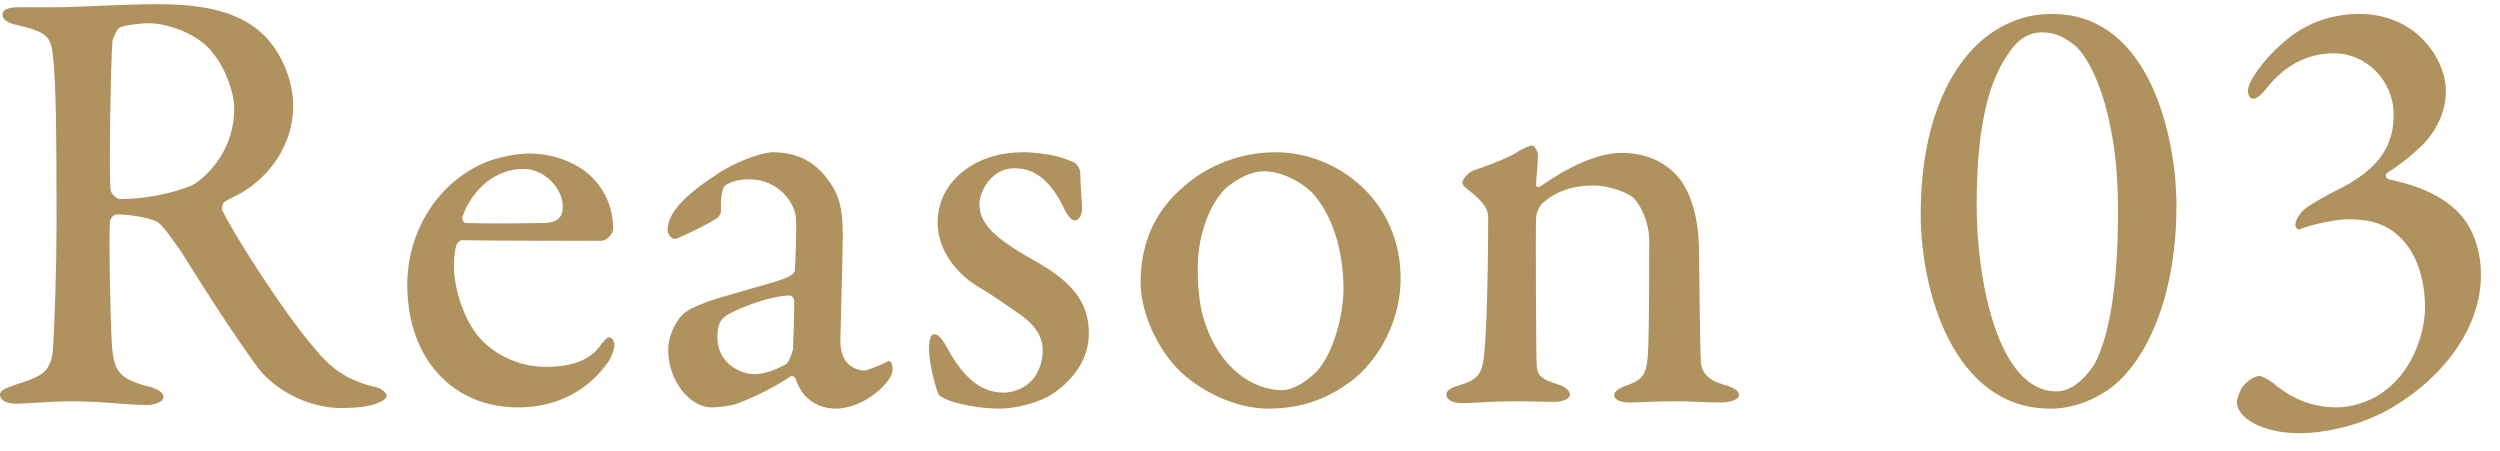
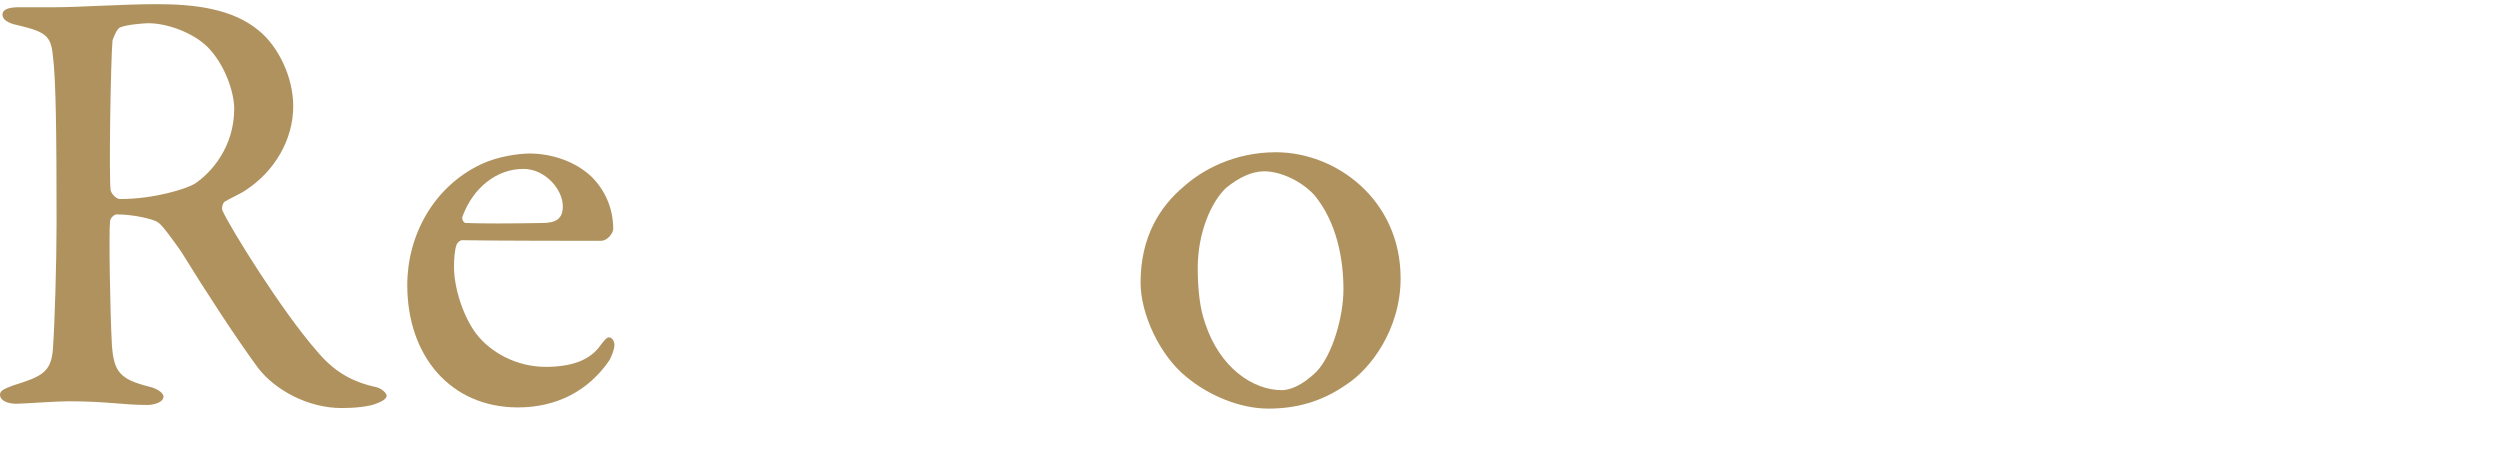
<svg xmlns="http://www.w3.org/2000/svg" width="122" height="22" viewBox="0 0 122 22" fill="none">
-   <path d="M115.13 0.68C117.98 0.68 119.36 2.96 119.36 4.43C119.36 5.66 118.7 6.56 118.31 6.98C117.77 7.52 117.26 7.94 116.48 8.45C116.39 8.57 116.42 8.69 116.57 8.75C117.68 8.99 119.27 9.44 120.23 10.67C120.71 11.3 121.07 12.23 121.07 13.43C121.07 15.92 119.33 18.35 116.75 19.88C115.22 20.78 113.45 21.14 112.19 21.14C110.57 21.14 109.16 20.48 109.16 19.61C109.16 19.46 109.31 19.1 109.4 18.92C109.67 18.56 110.03 18.35 110.27 18.35C110.39 18.35 110.78 18.56 110.99 18.74C112.01 19.61 113.09 19.88 114.05 19.88C114.68 19.88 115.67 19.64 116.42 19.04C117.8 17.99 118.34 16.19 118.34 14.99C118.34 13.79 118.01 12.53 117.26 11.72C116.51 10.91 115.64 10.7 114.59 10.7C114.08 10.7 112.94 10.91 112.25 11.18C112.1 11.24 112.01 11.09 112.01 10.94C112.04 10.67 112.31 10.31 112.52 10.16C112.85 9.92 113.39 9.62 113.96 9.32C116.15 8.27 116.81 7.07 116.81 5.6C116.81 3.92 115.46 2.6 113.9 2.6C112.7 2.6 111.56 3.11 110.63 4.28C110.3 4.7 110.09 4.82 109.97 4.82C109.79 4.82 109.7 4.67 109.7 4.4C109.7 4.01 110.42 2.93 111.41 2.09C112.4 1.19 113.69 0.68 115.13 0.68Z" fill="#B0925E" />
-   <path d="M100.15 0.68C104.95 0.68 106.21 6.77 106.21 10.04C106.21 14.9 104.47 18.02 102.76 19.1C101.89 19.67 100.87 19.97 99.971 19.94C95.35 19.88 93.731 14.24 93.731 10.46C93.731 5.63 95.41 2.72 97.361 1.49C98.171 0.98 99.04 0.68 100.15 0.68ZM99.671 1.58C98.981 1.58 98.441 1.91 97.9 2.78C97.21 3.83 96.46 5.72 96.46 10.01C96.46 13.64 97.481 19.1 100.36 19.1C101.38 19.1 102.13 17.9 102.22 17.75C102.88 16.49 103.36 14.21 103.36 10.25C103.36 5.27 101.95 2.72 101.17 2.15C100.72 1.82 100.27 1.58 99.671 1.58Z" fill="#B0925E" />
-   <path d="M71.362 8.932C71.362 8.722 71.662 8.422 71.872 8.332C72.412 8.152 73.552 7.732 73.972 7.462C74.302 7.252 74.632 7.102 74.782 7.102C74.902 7.102 75.052 7.432 75.052 7.552C75.052 8.002 74.962 8.752 74.962 9.022C74.962 9.172 75.112 9.112 75.142 9.112C76.342 8.272 77.842 7.462 79.132 7.462C80.602 7.462 81.442 8.122 81.862 8.602C82.552 9.382 82.912 10.762 82.912 12.262C82.912 12.862 82.972 17.302 83.002 17.722C83.062 18.172 83.362 18.562 84.112 18.772C84.682 18.922 84.862 19.102 84.862 19.282C84.862 19.492 84.442 19.642 83.992 19.642C83.272 19.642 82.492 19.582 81.652 19.582C80.902 19.582 79.912 19.642 79.522 19.642C79.192 19.642 78.772 19.552 78.772 19.282C78.772 19.072 79.102 18.892 79.492 18.772C80.182 18.502 80.362 18.232 80.422 17.242C80.482 16.252 80.482 12.622 80.482 11.752C80.482 10.792 80.002 9.892 79.672 9.622C79.342 9.352 78.442 9.052 77.782 9.052C76.522 9.052 75.772 9.472 75.262 9.922C75.142 10.012 74.962 10.402 74.962 10.642C74.932 11.032 74.962 17.482 74.992 17.842C75.022 18.262 75.142 18.502 76.072 18.772C76.372 18.862 76.612 19.072 76.612 19.252C76.612 19.462 76.282 19.612 75.832 19.612C75.442 19.612 74.542 19.582 73.912 19.582C72.802 19.582 71.872 19.672 71.362 19.672C70.912 19.672 70.582 19.522 70.582 19.252C70.582 19.042 70.882 18.892 71.212 18.802C72.202 18.502 72.352 18.202 72.442 17.122C72.532 16.222 72.622 13.642 72.622 10.612C72.622 10.282 72.502 9.982 71.872 9.442C71.482 9.142 71.362 9.022 71.362 8.932Z" fill="#B0925E" />
  <path d="M62.26 7.43C65.23 7.43 68.35 9.77 68.35 13.58C68.35 16.1 66.85 18.02 65.74 18.74C64.51 19.61 63.25 19.94 61.9 19.94C60.52 19.94 58.99 19.31 57.88 18.38C56.59 17.33 55.66 15.32 55.66 13.79C55.66 11.54 56.62 10.07 57.76 9.11C58.66 8.3 60.22 7.43 62.26 7.43ZM61.69 8.36C61.09 8.36 60.46 8.66 59.83 9.17C59.08 9.89 58.45 11.39 58.45 13.07C58.45 14.06 58.54 15.02 58.81 15.77C59.53 17.96 61.15 19.04 62.56 19.04C62.89 19.04 63.52 18.86 64.27 18.11C65.02 17.3 65.56 15.47 65.56 14.12C65.56 12.62 65.23 10.85 64.15 9.53C63.52 8.84 62.5 8.36 61.69 8.36Z" fill="#B0925E" />
-   <path d="M49.926 7.43C50.496 7.43 51.126 7.52 51.486 7.61C51.816 7.67 52.386 7.91 52.446 7.94C52.536 8 52.686 8.18 52.716 8.39C52.716 8.9 52.806 9.98 52.806 10.19C52.806 10.46 52.656 10.76 52.446 10.76C52.296 10.76 52.086 10.52 51.936 10.19C51.276 8.81 50.496 8.21 49.506 8.21C48.396 8.21 47.796 9.32 47.796 9.98C47.796 11.03 48.786 11.78 50.676 12.83C52.536 13.91 53.136 14.93 53.136 16.28C53.136 17.69 52.176 18.68 51.366 19.22C50.796 19.61 49.656 19.94 48.756 19.94C47.826 19.94 46.326 19.7 45.816 19.28C45.726 19.13 45.336 17.87 45.336 16.97C45.336 16.58 45.426 16.31 45.576 16.31C45.846 16.31 46.056 16.67 46.236 17C47.106 18.59 47.976 19.16 48.996 19.16C49.386 19.16 49.896 18.98 50.196 18.71C50.646 18.35 50.886 17.69 50.886 17.12C50.886 16.4 50.496 15.8 49.566 15.2C48.816 14.69 48.606 14.51 47.646 13.94C46.716 13.34 45.756 12.26 45.756 10.85C45.756 9.77 46.296 8.75 47.436 8.06C48.036 7.7 48.876 7.43 49.926 7.43Z" fill="#B0925E" />
-   <path d="M37.708 7.43C39.268 7.43 40.048 8.24 40.498 8.9C40.918 9.5 41.128 10.13 41.128 11.42C41.128 12.59 41.008 16.31 41.008 16.64C41.008 17.9 41.878 18.08 42.178 18.08C42.298 18.08 42.958 17.84 43.318 17.63C43.408 17.6 43.438 17.63 43.498 17.72C43.558 17.81 43.558 18.02 43.558 18.05C43.558 18.62 42.208 19.94 40.768 19.94C40.048 19.94 39.178 19.58 38.818 18.47C38.788 18.41 38.668 18.32 38.608 18.35C37.558 19.07 36.298 19.58 35.968 19.7C35.638 19.82 34.948 19.88 34.738 19.88C33.658 19.88 32.608 18.59 32.608 17.06C32.608 16.52 32.848 15.92 33.178 15.5C33.478 15.11 33.958 14.96 34.378 14.78C34.858 14.57 37.318 13.91 37.978 13.7C38.608 13.49 38.788 13.34 38.788 13.16C38.818 12.89 38.878 11.09 38.848 10.73C38.848 9.98 38.038 8.75 36.568 8.75C35.998 8.75 35.608 8.9 35.398 9.05C35.248 9.14 35.158 9.62 35.188 10.31C35.188 10.4 35.098 10.55 35.038 10.61C34.738 10.85 33.088 11.66 32.938 11.66C32.758 11.66 32.578 11.42 32.578 11.24C32.578 10.4 33.388 9.56 34.888 8.57C35.818 7.91 37.168 7.43 37.708 7.43ZM36.808 18.26C37.228 18.26 37.828 18.08 38.338 17.78C38.518 17.69 38.668 17.15 38.698 17.06C38.728 16.43 38.758 15.35 38.758 14.66C38.758 14.57 38.638 14.42 38.548 14.42C37.768 14.42 36.328 14.9 35.578 15.32C35.248 15.5 35.008 15.71 35.008 16.46C35.008 17.78 36.208 18.26 36.808 18.26Z" fill="#B0925E" />
  <path d="M25.845 7.492C26.925 7.492 28.095 7.882 28.875 8.632C29.505 9.262 29.925 10.132 29.925 11.182C29.925 11.362 29.655 11.752 29.325 11.752C28.995 11.752 23.955 11.752 22.545 11.722C22.455 11.722 22.305 11.842 22.275 11.962C22.185 12.202 22.155 12.682 22.155 13.012C22.155 14.062 22.605 15.442 23.235 16.282C23.925 17.182 25.185 17.902 26.625 17.902C27.915 17.902 28.815 17.572 29.325 16.822C29.445 16.672 29.595 16.462 29.715 16.462C29.895 16.462 29.985 16.702 29.985 16.822C29.985 17.062 29.835 17.392 29.745 17.572C28.725 19.072 27.165 19.882 25.275 19.882C22.005 19.882 19.875 17.392 19.875 13.912C19.875 11.512 21.135 9.112 23.505 8.002C24.285 7.642 25.275 7.492 25.845 7.492ZM25.545 8.242C24.225 8.242 23.085 9.172 22.575 10.552C22.515 10.702 22.635 10.882 22.725 10.882C23.505 10.912 24.945 10.912 26.445 10.882C27.105 10.882 27.465 10.702 27.465 10.072C27.465 9.232 26.595 8.242 25.545 8.242Z" fill="#B0925E" />
  <path d="M14.31 5.183C14.31 6.803 13.41 8.363 11.97 9.293C11.82 9.413 11.22 9.683 10.98 9.833C10.86 9.893 10.8 10.193 10.86 10.283C11.22 11.093 13.74 15.173 15.48 17.153C16.29 18.113 17.13 18.623 18.36 18.893C18.63 18.953 18.87 19.193 18.87 19.313C18.87 19.463 18.6 19.613 18.42 19.673C18.03 19.853 17.25 19.913 16.68 19.913C15 19.913 13.41 19.013 12.6 17.963C11.58 16.583 10.05 14.243 8.85 12.293C8.43 11.693 7.89 10.943 7.71 10.853C7.53 10.703 6.54 10.463 5.7 10.463C5.52 10.463 5.37 10.703 5.37 10.793C5.31 11.333 5.37 15.173 5.46 16.823C5.55 18.113 5.82 18.503 7.26 18.863C7.77 18.983 7.98 19.223 7.98 19.343C7.98 19.673 7.41 19.763 7.2 19.763C6 19.763 5.25 19.583 3.33 19.583C2.7 19.583 1.14 19.703 0.81 19.703C0.36 19.703 0 19.553 0 19.253C0 19.043 0.27 18.953 0.66 18.803C2.01 18.383 2.49 18.173 2.58 17.063C2.67 15.863 2.76 12.833 2.76 10.853C2.76 6.533 2.73 3.833 2.58 2.723C2.49 1.733 2.22 1.553 0.84 1.223C0.39 1.133 0.12 0.953 0.12 0.713C0.12 0.503 0.33 0.353 0.93 0.353C1.86 0.353 2.1 0.353 2.73 0.353C3.84 0.353 6.03 0.203 7.65 0.203C9.57 0.203 11.37 0.443 12.63 1.493C13.59 2.273 14.31 3.773 14.31 5.183ZM11.43 5.303C11.43 4.553 11.01 3.173 10.11 2.273C9.39 1.583 8.16 1.133 7.23 1.133C7.08 1.133 6.18 1.193 5.85 1.343C5.7 1.403 5.52 1.883 5.49 1.973C5.4 3.053 5.31 8.693 5.4 9.293C5.46 9.503 5.7 9.713 5.85 9.713C7.56 9.713 9.12 9.203 9.51 8.963C10.32 8.423 11.43 7.163 11.43 5.303Z" fill="#B0925E" />
</svg>